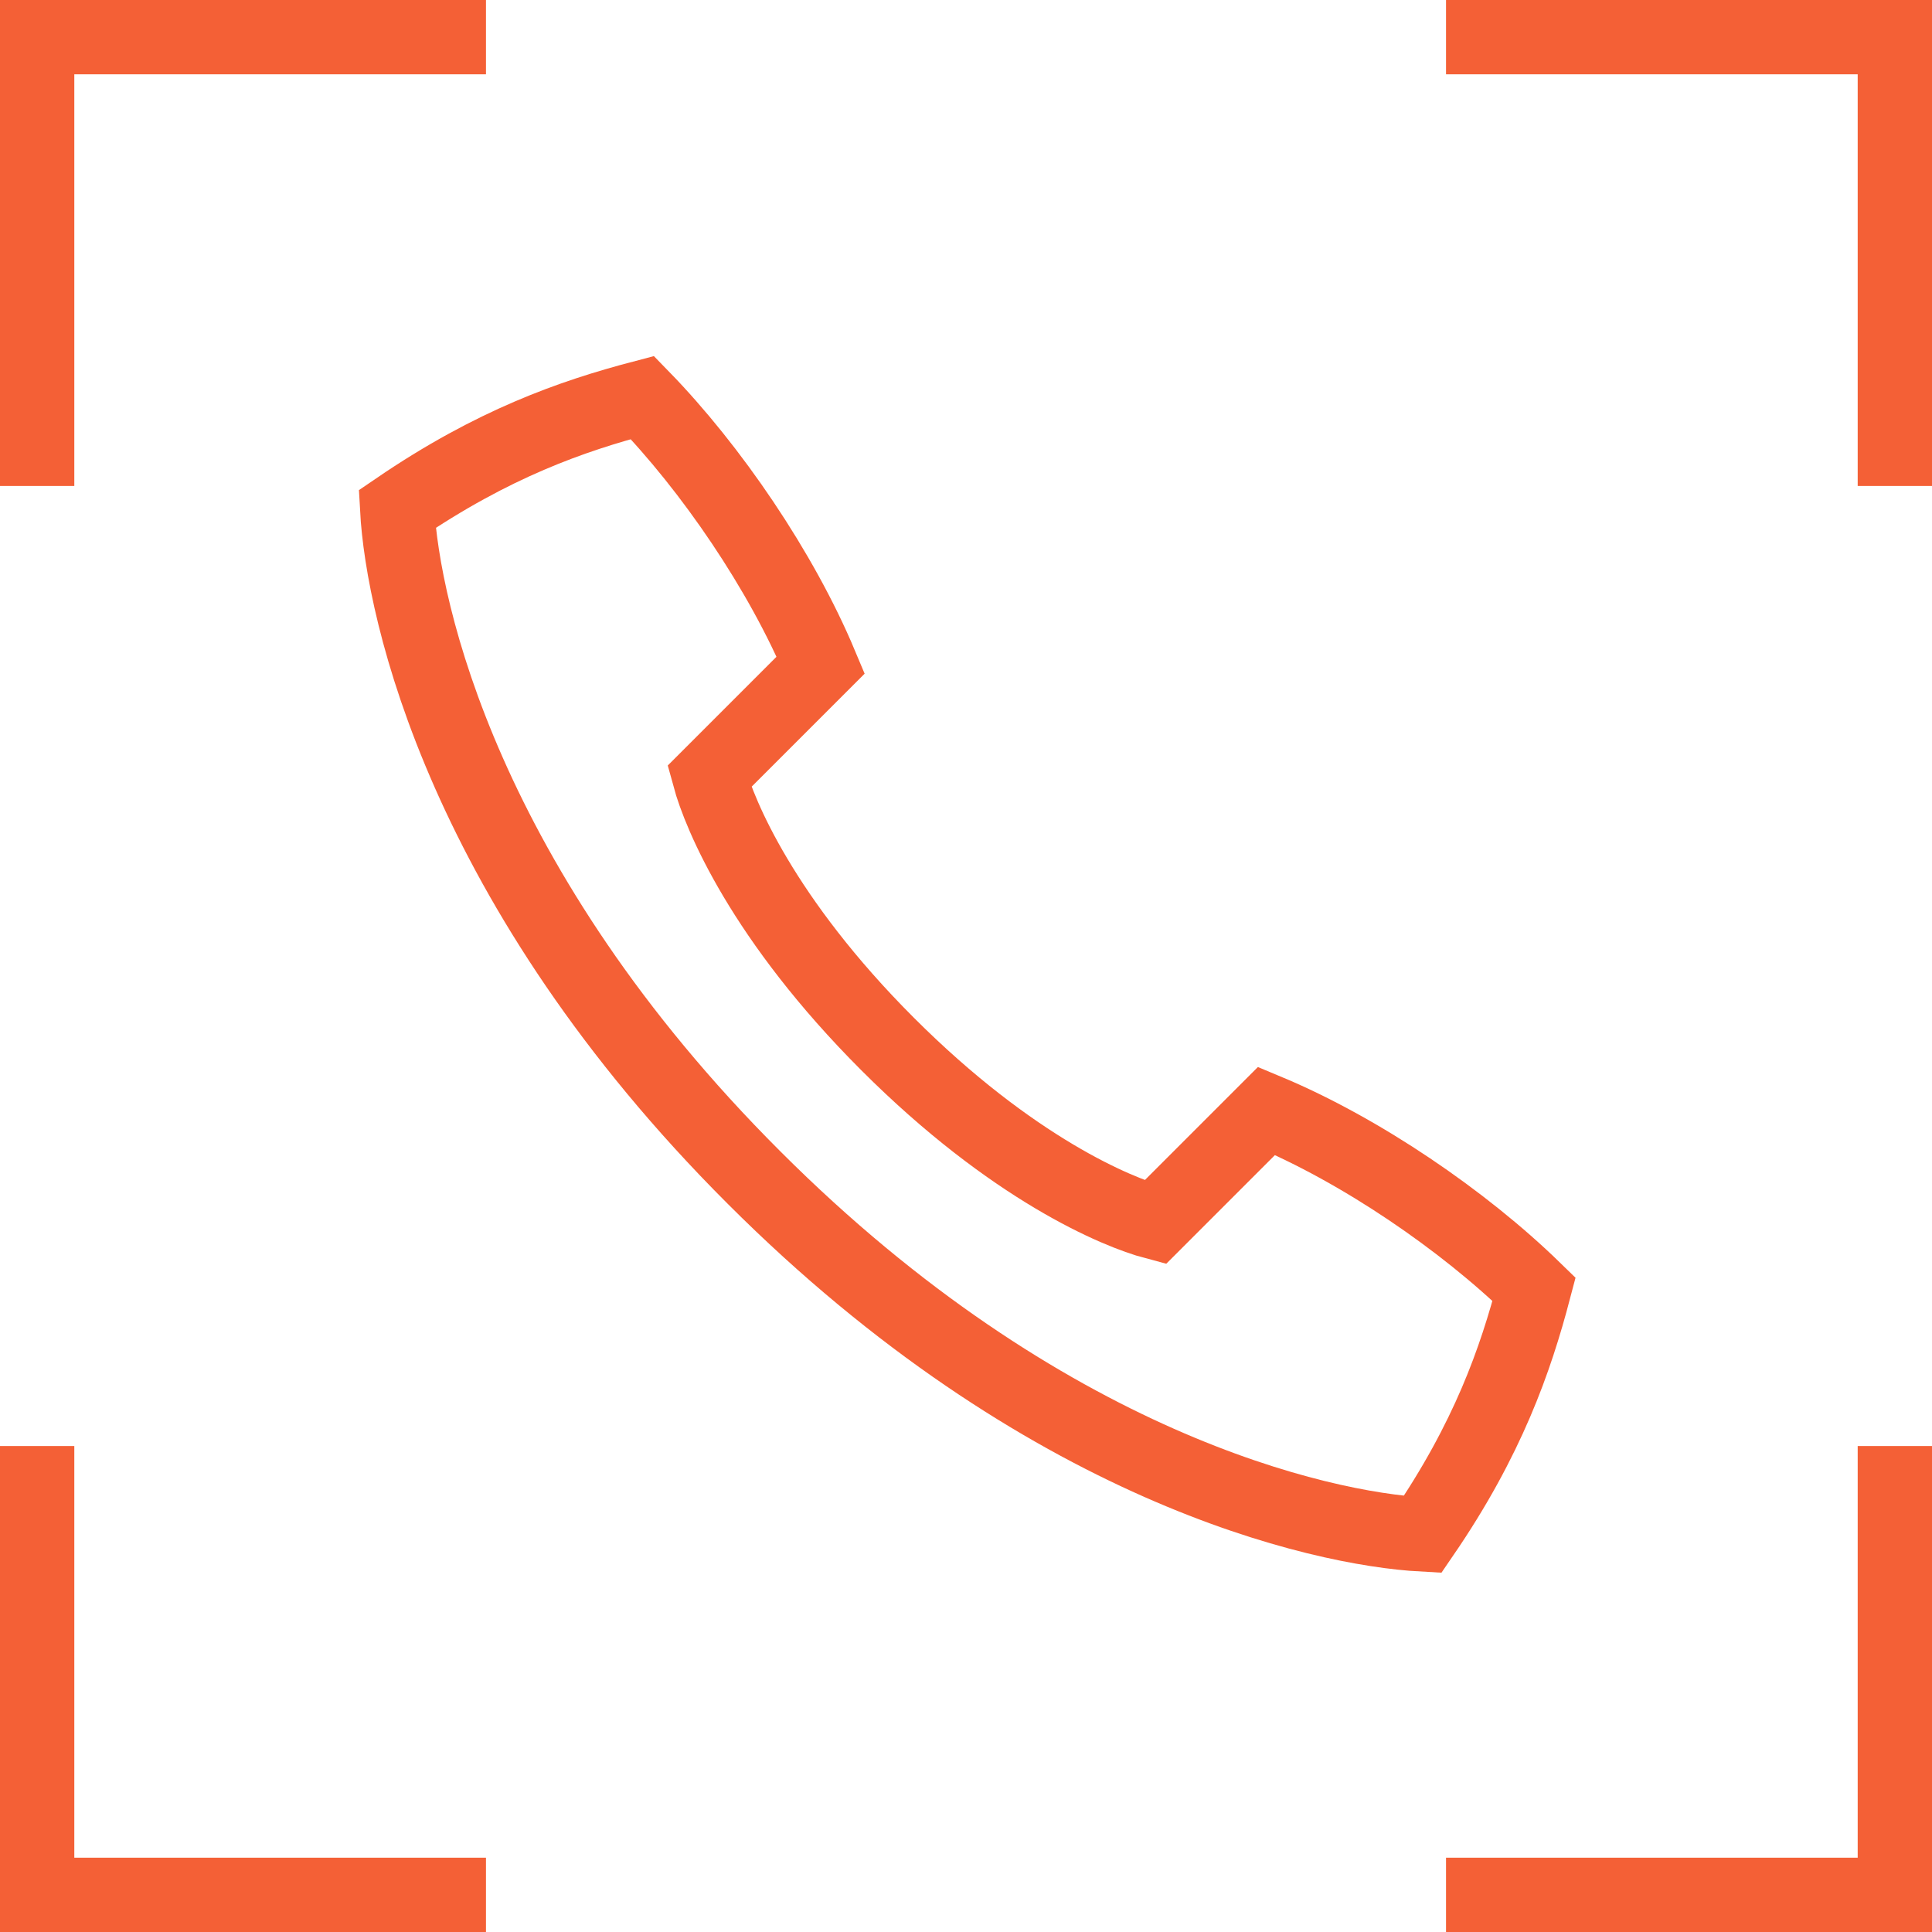
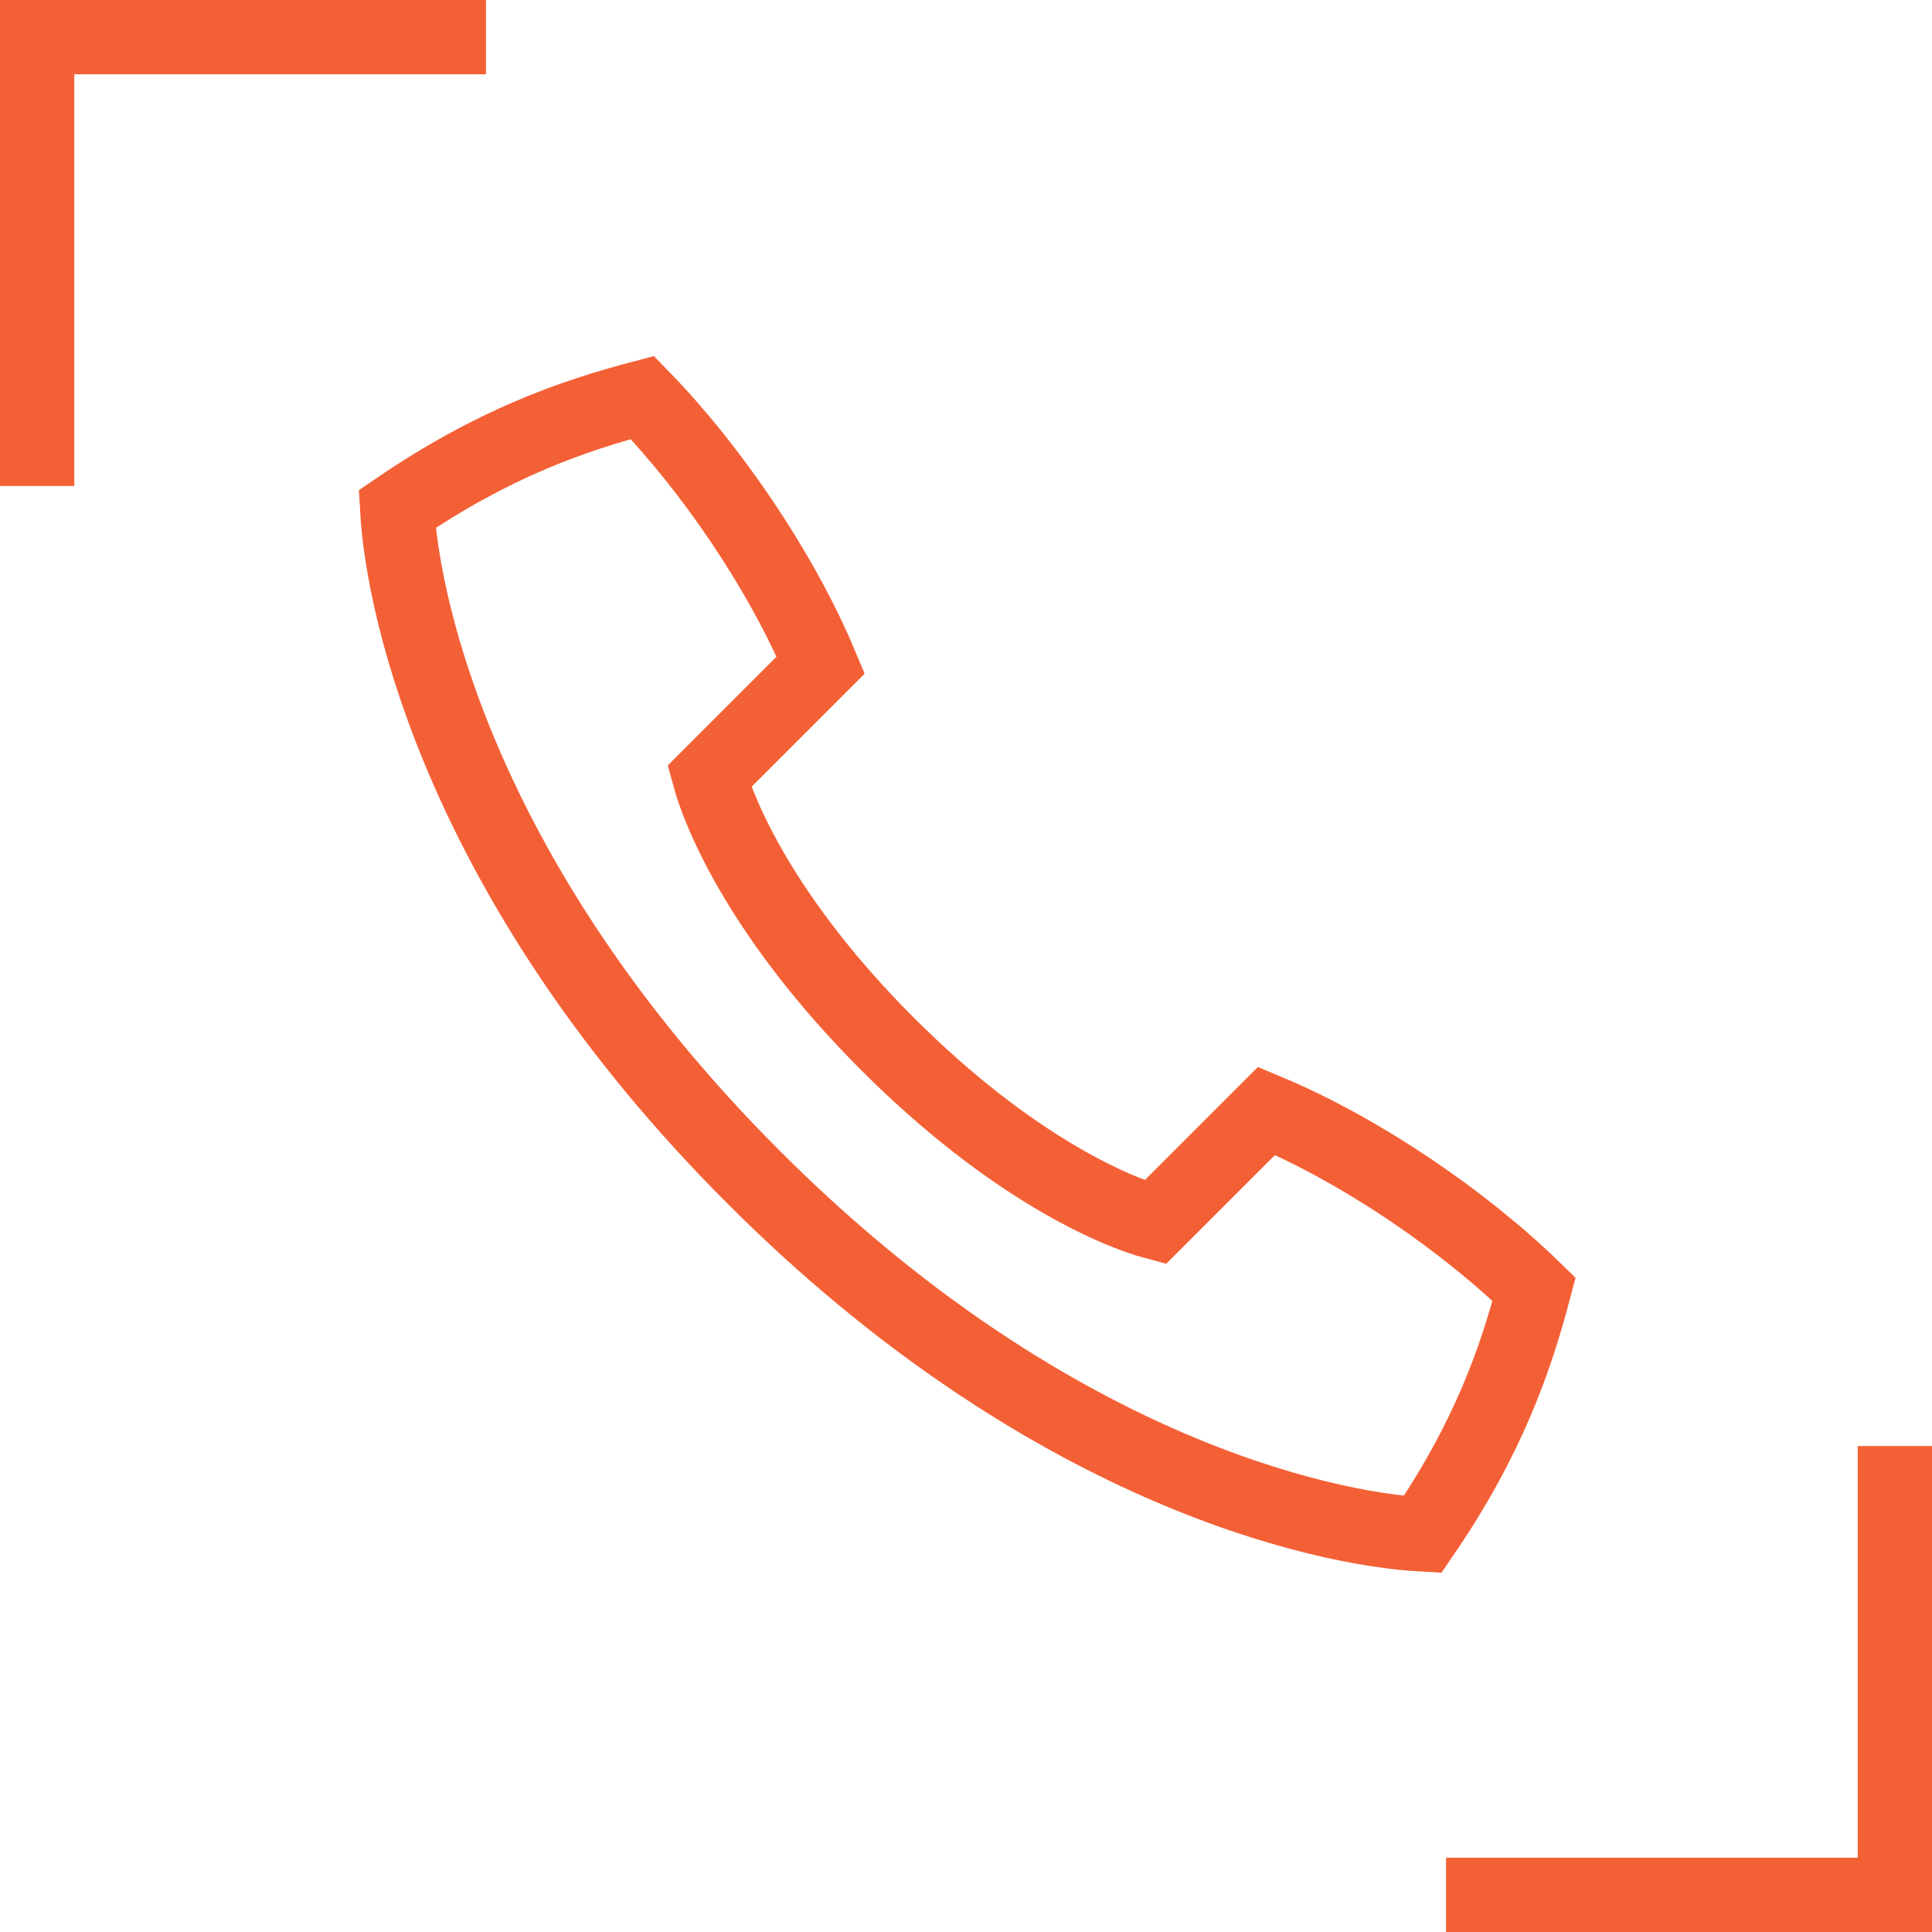
<svg xmlns="http://www.w3.org/2000/svg" viewBox="0 0 52 52">
  <defs>
    <style>.cls-1{fill:#f46036;}.cls-2{fill:none;stroke:#f46036;stroke-miterlimit:10;stroke-width:2px;}</style>
  </defs>
  <g id="Footer">
    <g>
      <polygon class="cls-1" points="50 50 38.92 50 38.92 52 52 52 52 38.92 50 38.92 50 50" />
-       <polygon class="cls-1" points="38.92 0 38.92 2 50 2 50 13.08 52 13.08 52 0 38.92 0" />
-       <polygon class="cls-1" points="2 38.92 0 38.92 0 52 13.08 52 13.08 50 2 50 2 38.92" />
      <polygon class="cls-1" points="0 13.08 2 13.08 2 2 13.08 2 13.08 0 0 0 0 13.08" />
    </g>
  </g>
  <g id="Contacte">
    <path class="cls-2" d="M20.3,31.7c7.8,7.8,15.24,9.45,17.99,9.6,1.76-2.57,2.5-4.7,3-6.6-1.9-1.85-4.66-3.74-7.2-4.8l-3,3c-1.02-.27-3.84-1.44-7.2-4.8-3.36-3.36-4.52-6.17-4.8-7.2l3-3c-1.06-2.53-2.95-5.3-4.8-7.2-1.9,.5-4.02,1.24-6.6,3,.15,2.75,1.8,10.2,9.6,17.99Z" />
  </g>
</svg>